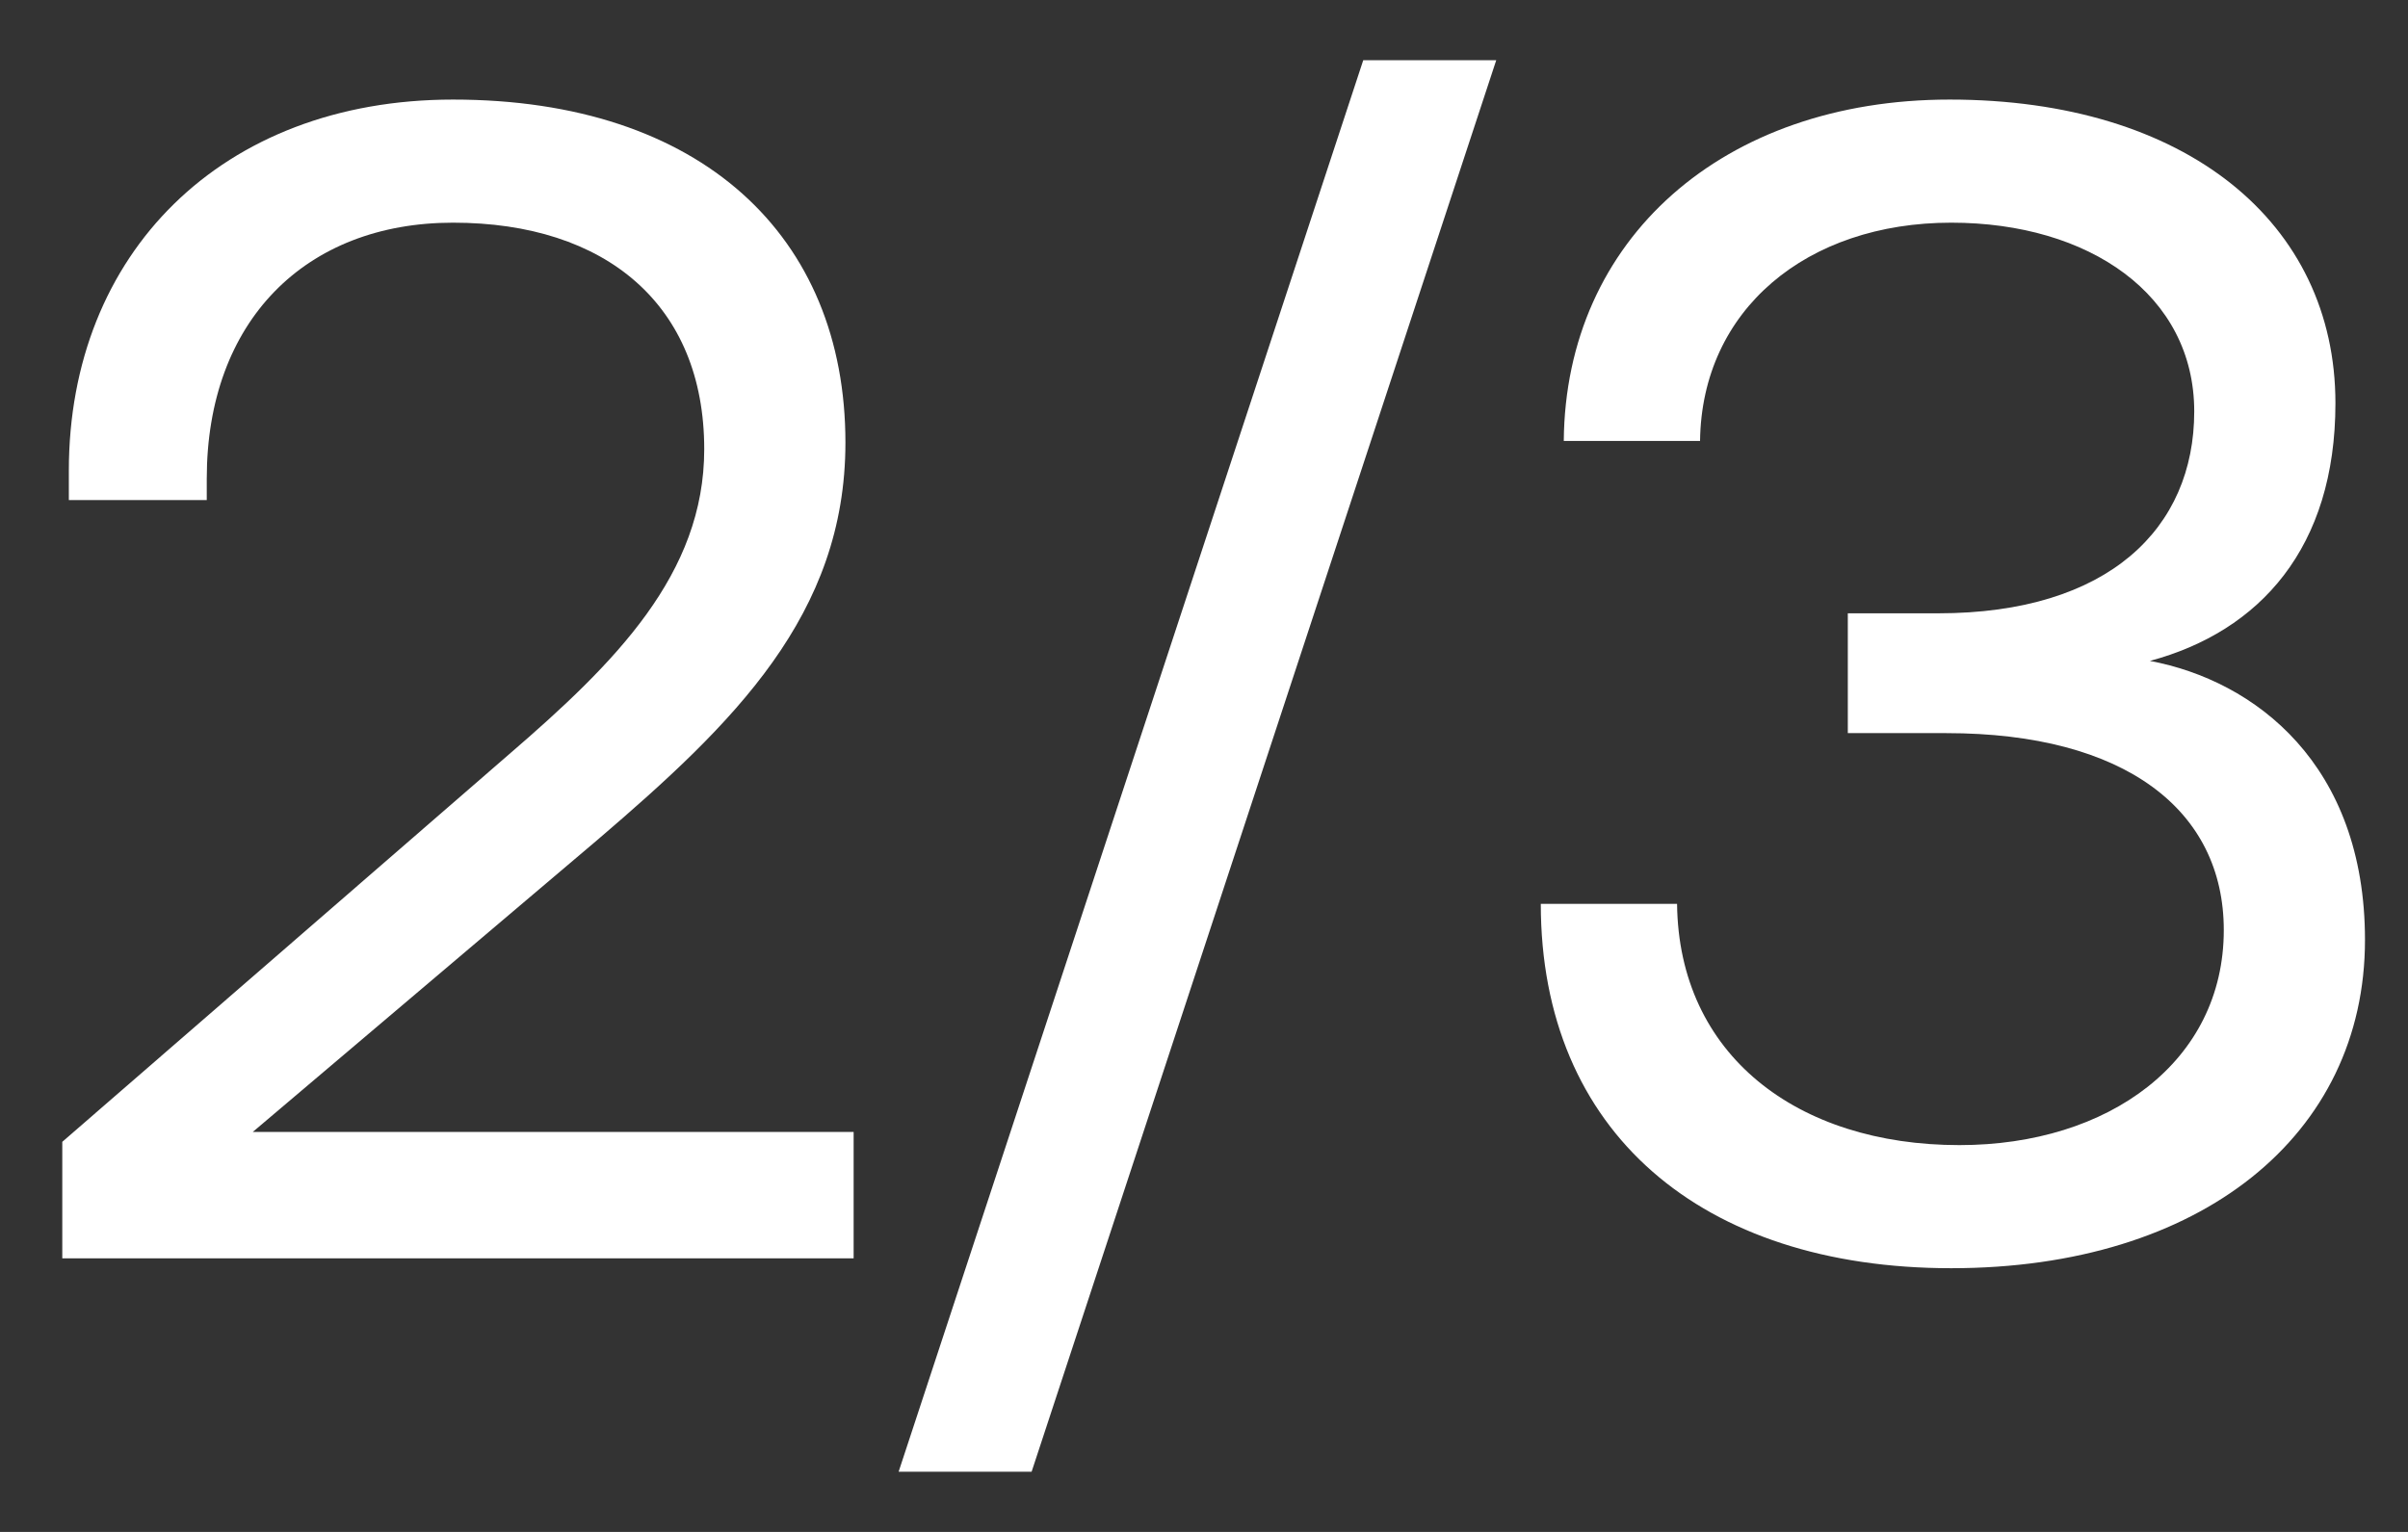
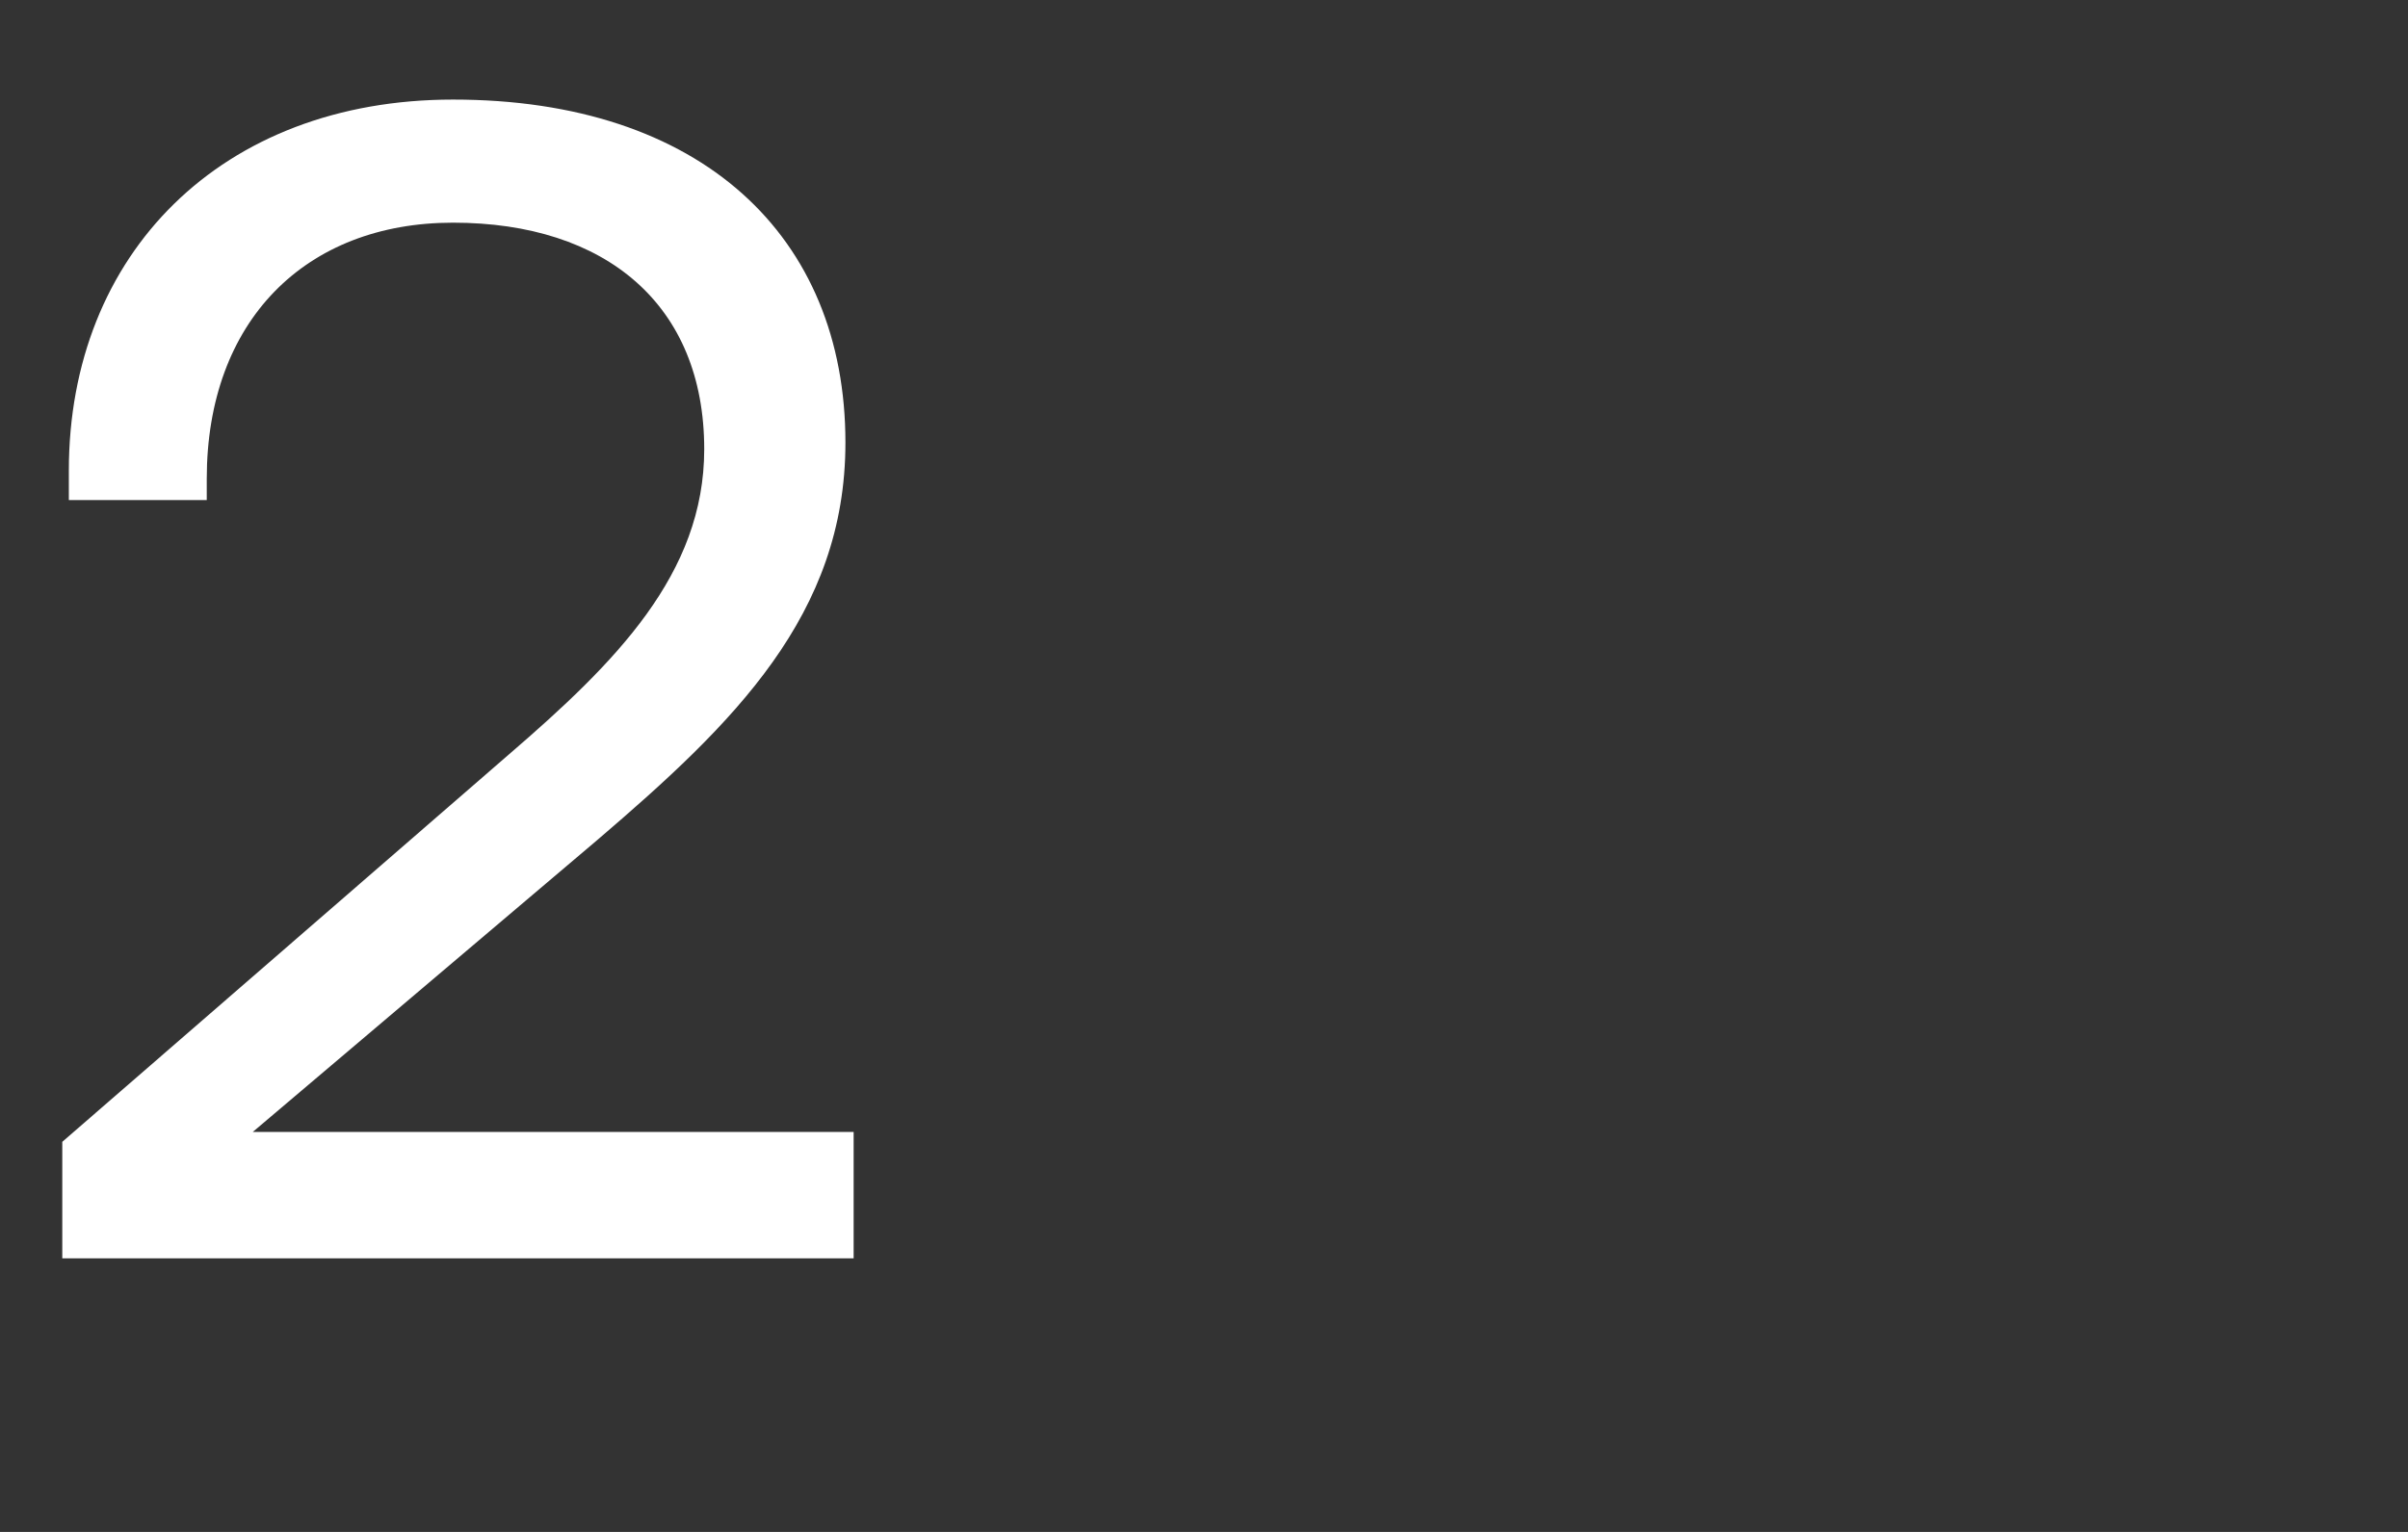
<svg xmlns="http://www.w3.org/2000/svg" width="22" height="14" viewBox="0 0 22 14" fill="none">
  <rect x="0" y="0" width="22" height="14" fill="#333333" stroke="none" />
  <path d="M0.569 11.5V10.435L4.649 6.895C5.624 6.055 6.434 5.245 6.434 4.105C6.434 2.785 5.534 2.035 4.139 2.035C2.789 2.035 1.889 2.935 1.889 4.375V4.57H0.629V4.3C0.629 2.32 2.024 0.91 4.139 0.91C6.404 0.91 7.724 2.155 7.724 4.045C7.724 5.62 6.704 6.61 5.459 7.675L2.309 10.345H7.799V11.5H0.569Z" fill="white" />
-   <path d="M9.425 13.45H8.21L12.455 0.55H13.67L9.425 13.45Z" fill="white" />
-   <path d="M19.642 6.04C20.602 6.22 21.607 6.985 21.607 8.59C21.607 10.375 20.107 11.59 17.827 11.59C15.547 11.59 14.077 10.345 14.077 8.26H15.322C15.337 9.64 16.417 10.465 17.902 10.465C19.267 10.465 20.317 9.7 20.317 8.5C20.317 7.405 19.417 6.7 17.782 6.7H16.882V5.605H17.707C19.267 5.605 20.047 4.825 20.047 3.76C20.047 2.695 19.087 2.035 17.827 2.035C16.507 2.035 15.547 2.83 15.532 4.03H14.287C14.302 2.185 15.742 0.91 17.812 0.91C19.972 0.91 21.337 2.035 21.337 3.685C21.337 5.005 20.647 5.77 19.642 6.04Z" fill="white" />
</svg>